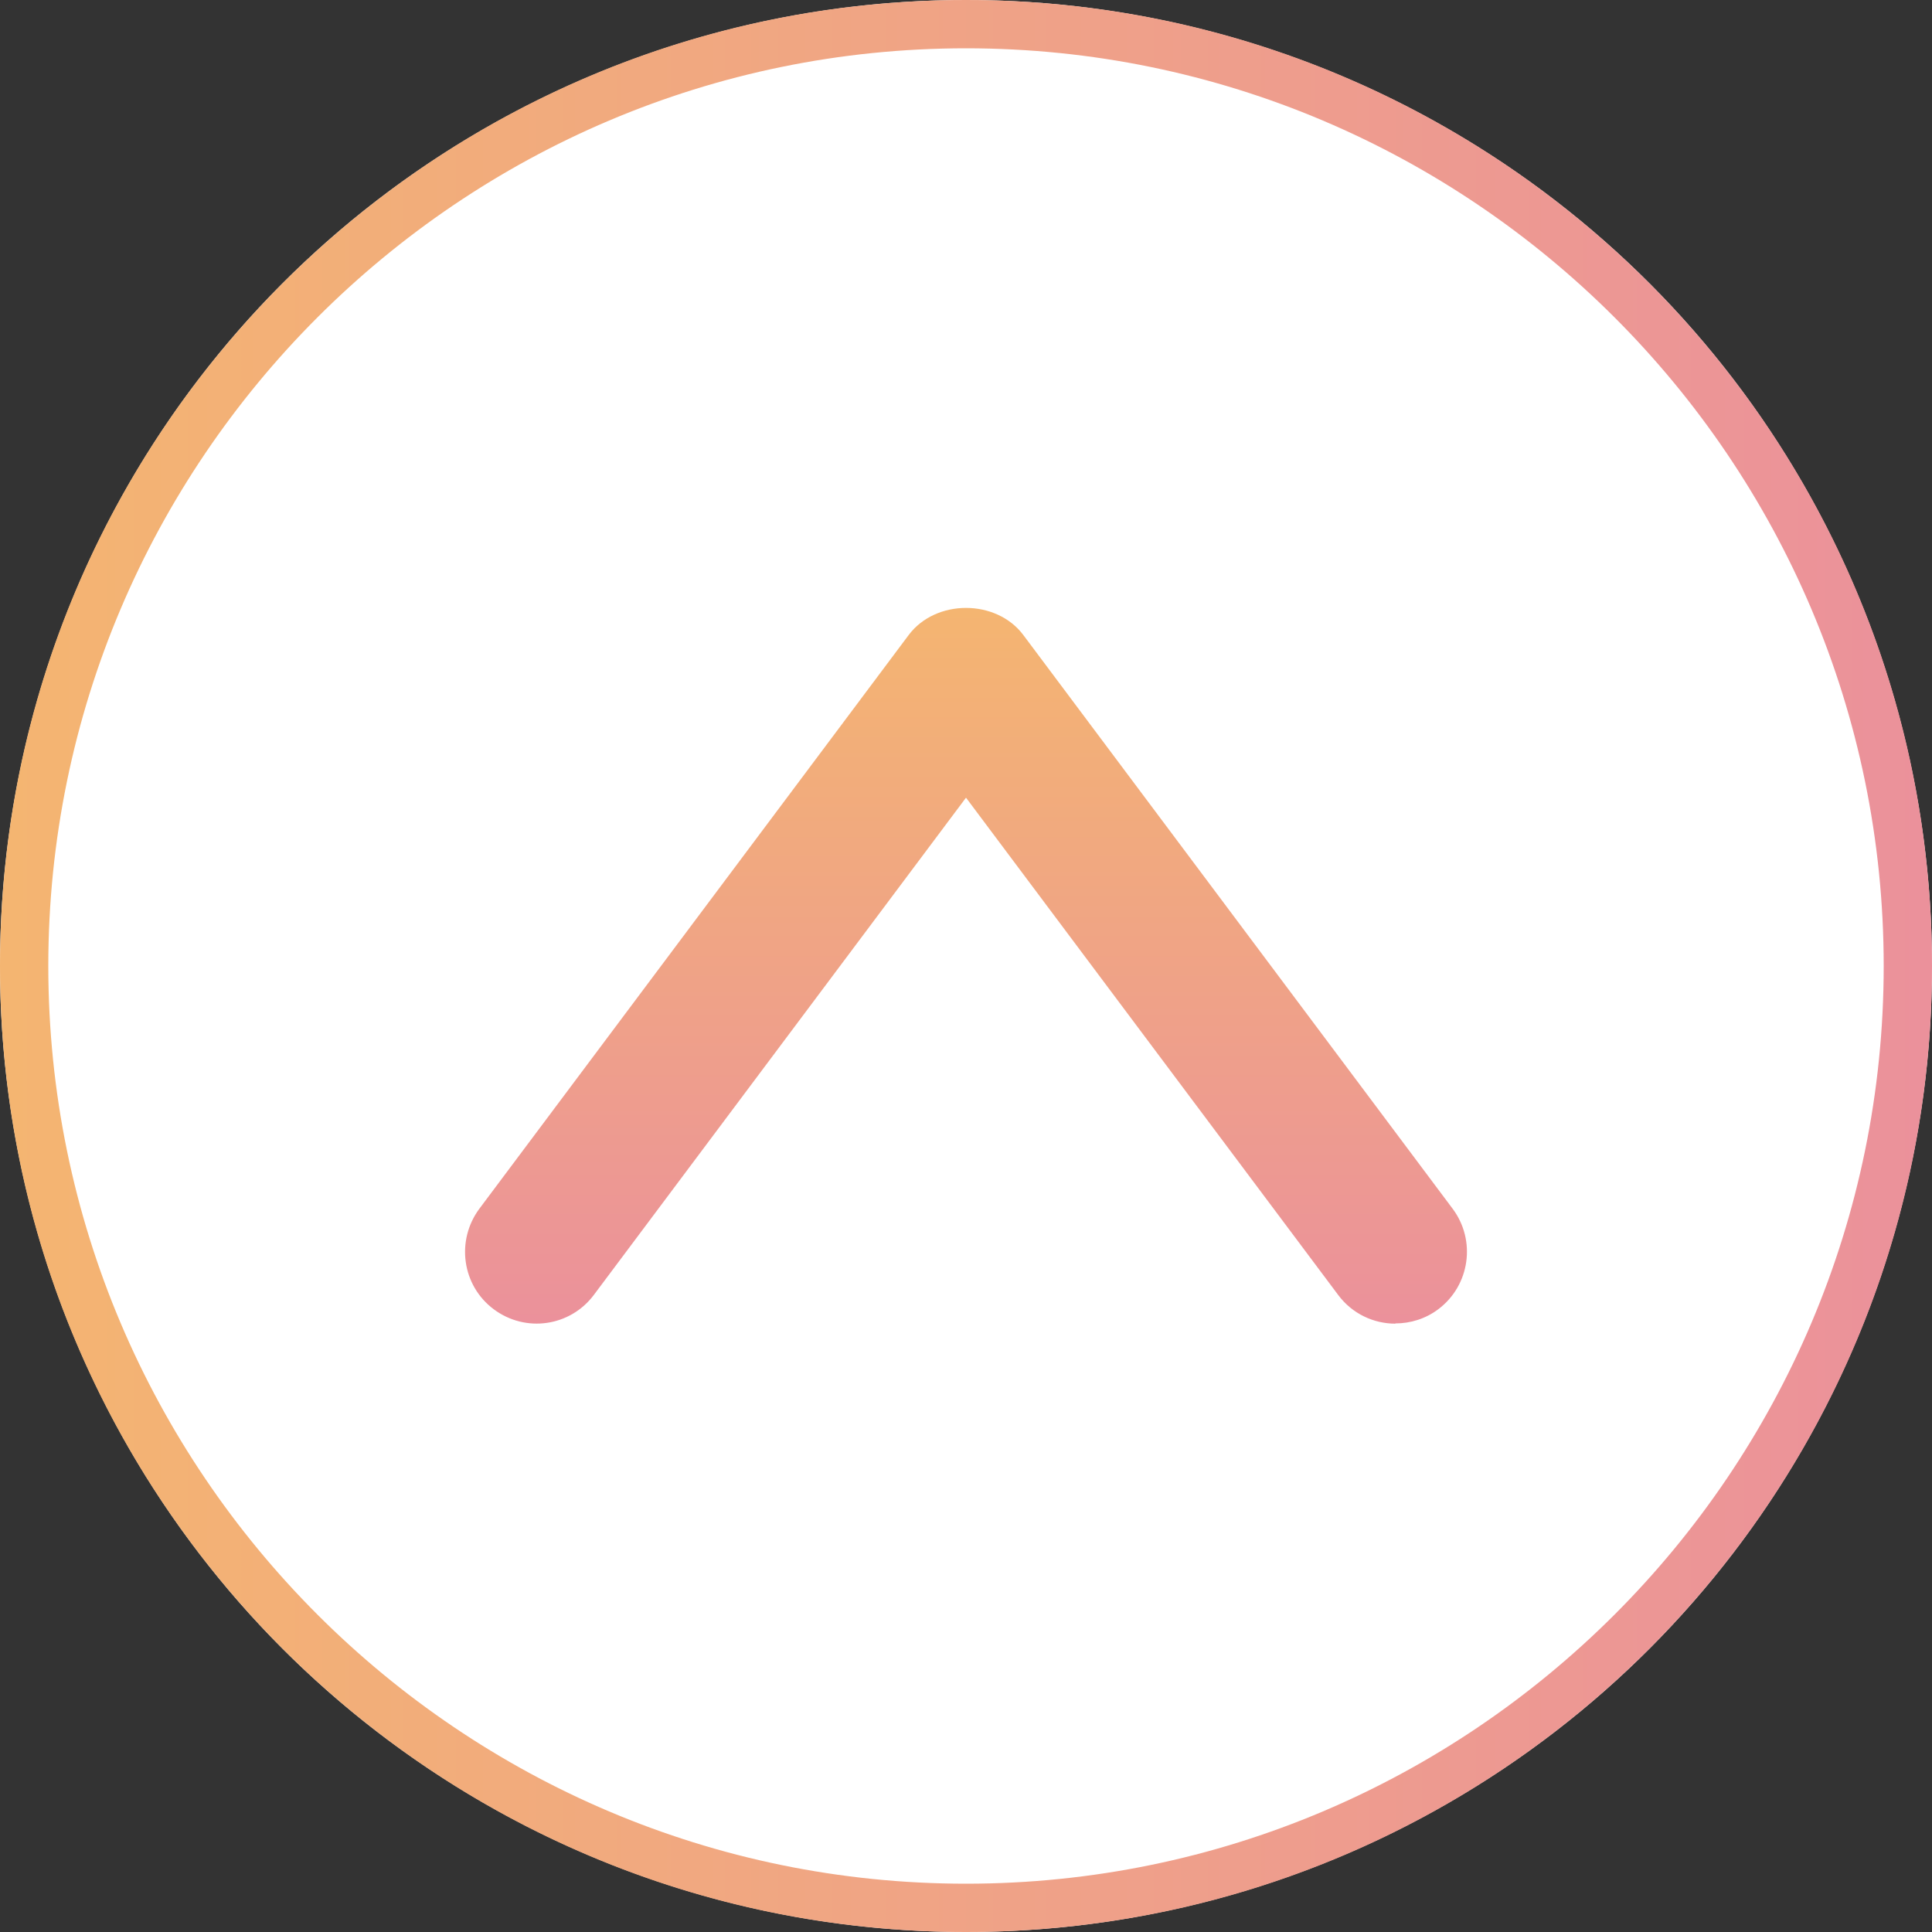
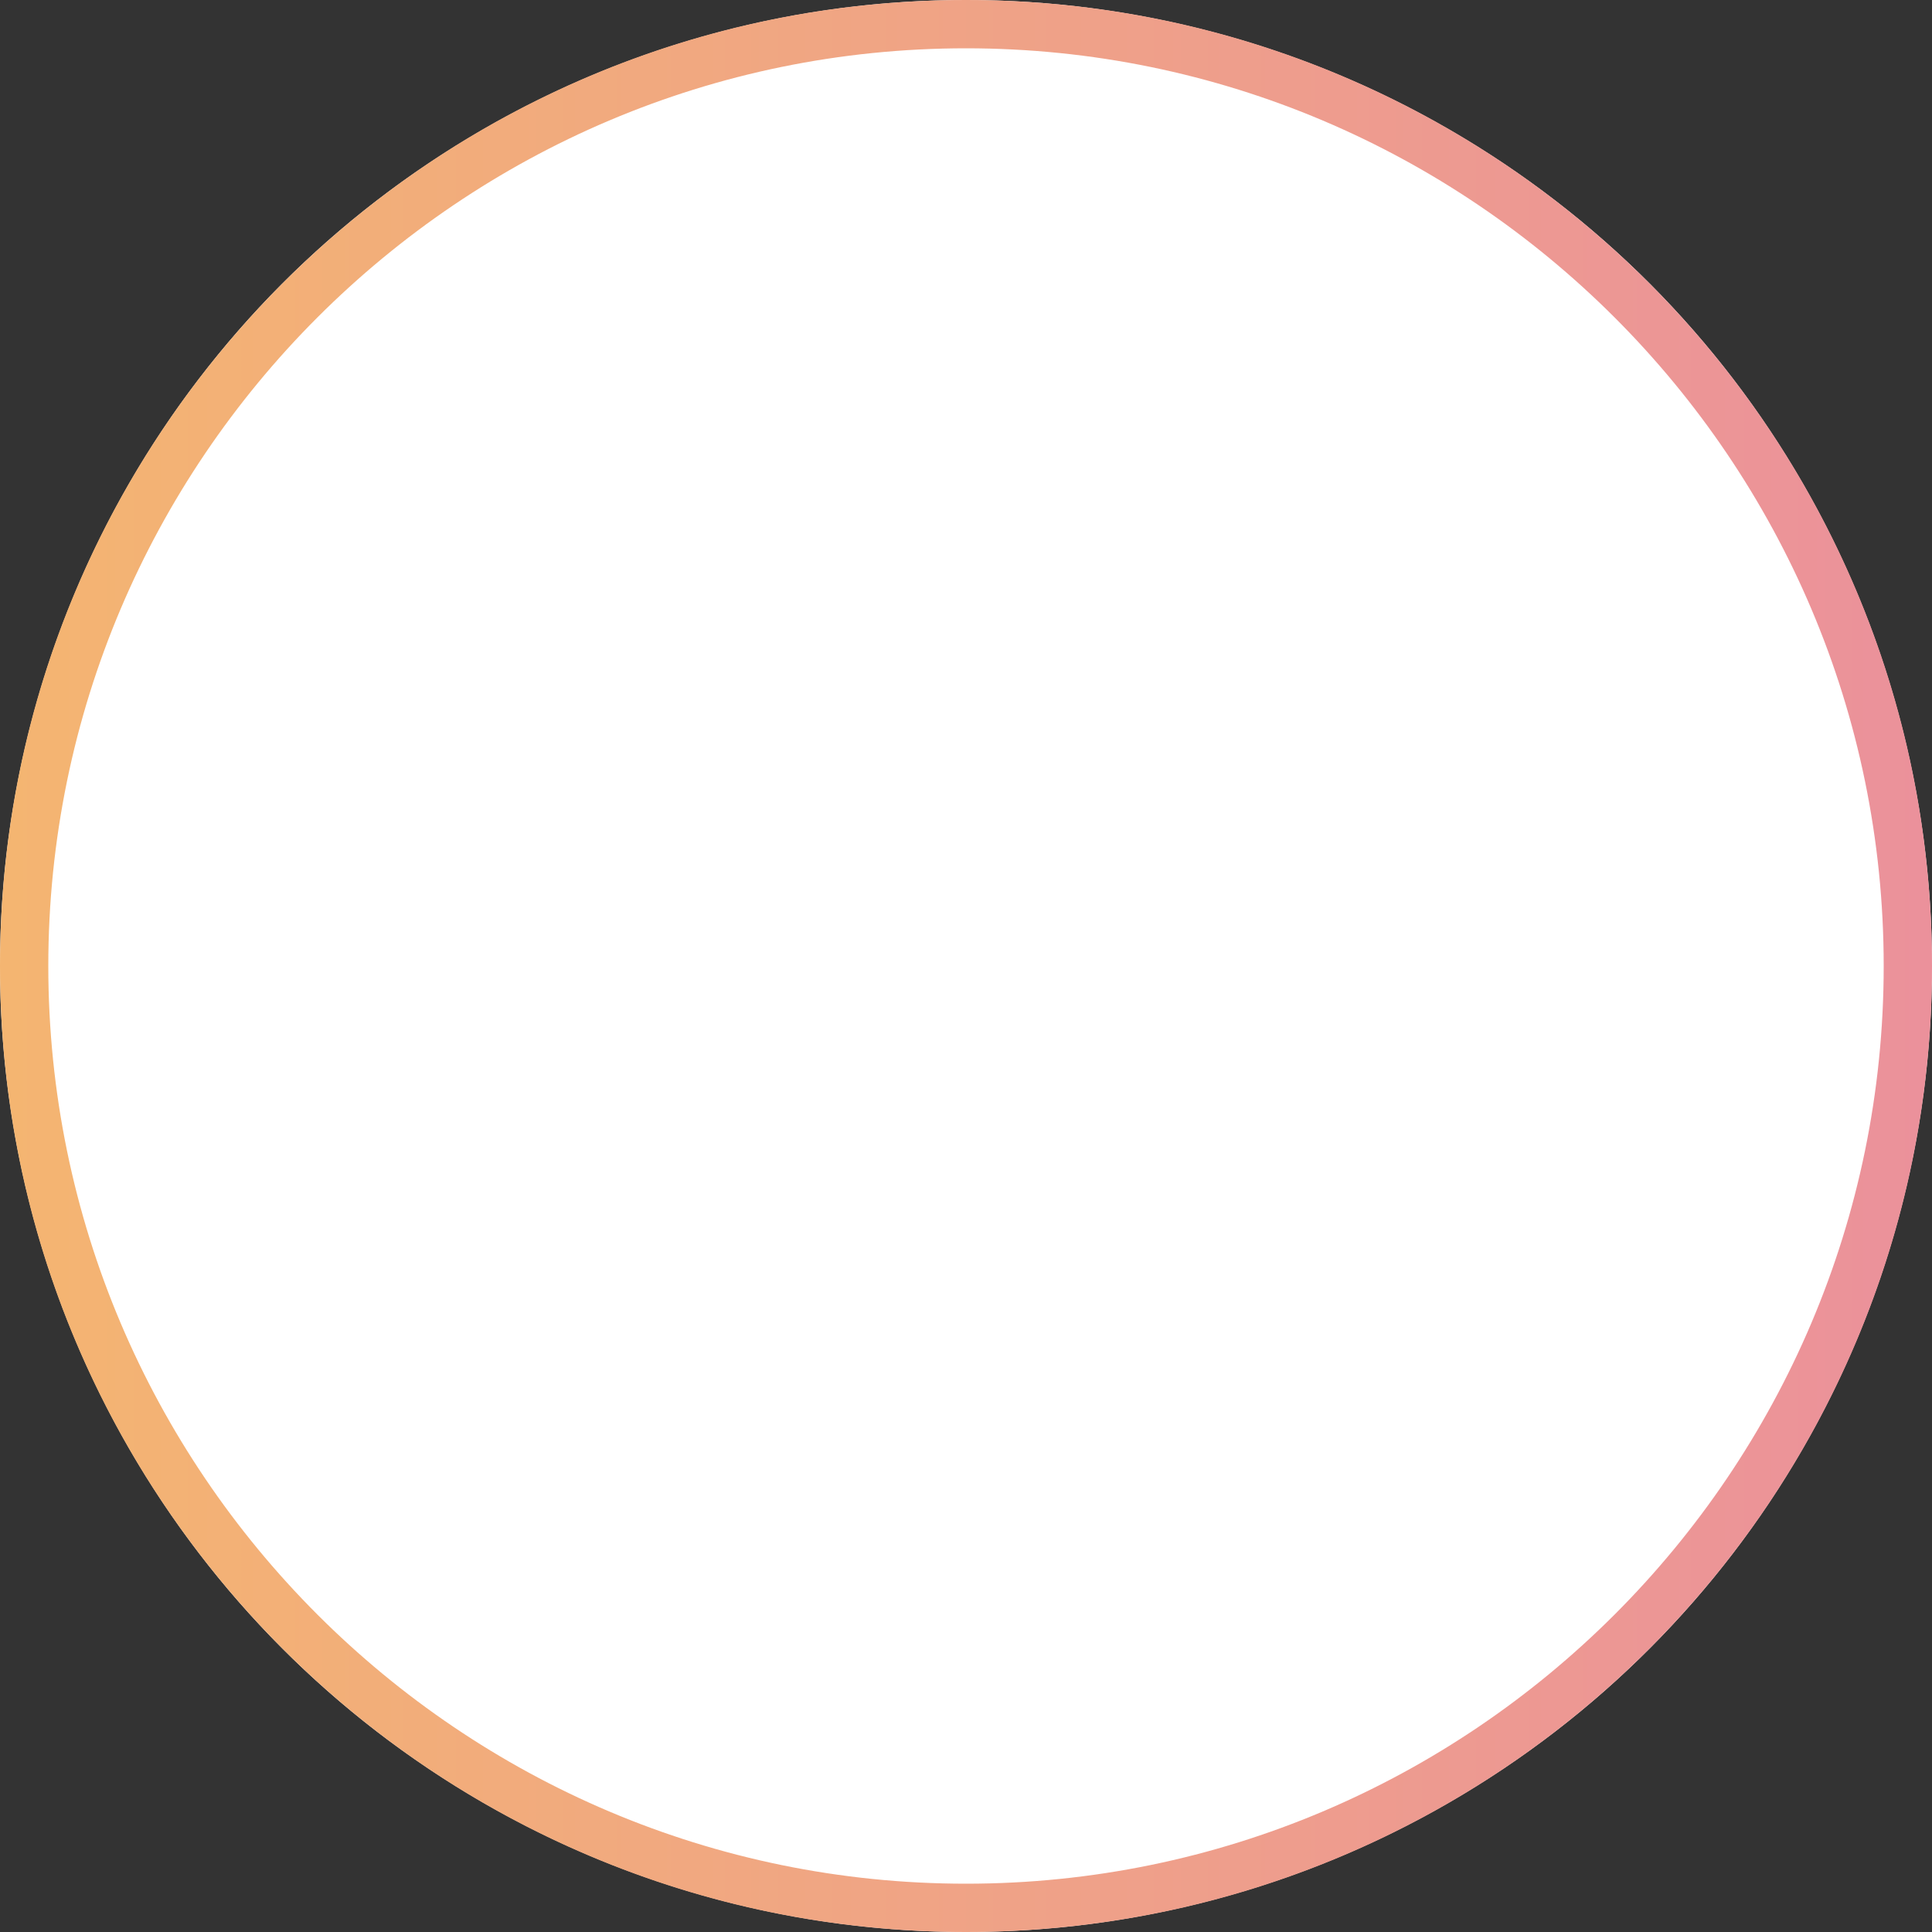
<svg xmlns="http://www.w3.org/2000/svg" xmlns:xlink="http://www.w3.org/1999/xlink" id="uuid-ccd13233-b1d6-4055-b756-cc117012187a" width="80" height="80" viewBox="0 0 80 80">
  <rect x="0" y="0" width="80" height="80" fill="#333333" stroke="none" />
  <defs>
    <style>.uuid-1aa9b92b-e4f1-4f5f-bed2-c81a4861ee00{fill:url(#uuid-158d8b39-2665-4093-a403-b9d41fae614d);}.uuid-1aa9b92b-e4f1-4f5f-bed2-c81a4861ee00,.uuid-275b653a-4592-4634-8e7b-26ebe2066f52,.uuid-a447d069-a208-4501-883b-988f1dc5bfe5{stroke-width:0px;}.uuid-275b653a-4592-4634-8e7b-26ebe2066f52{fill:url(#uuid-bc692555-00bf-47fb-a376-930150f30a0d);}.uuid-a447d069-a208-4501-883b-988f1dc5bfe5{fill:#fff;}</style>
    <linearGradient id="uuid-158d8b39-2665-4093-a403-b9d41fae614d" x1="0" y1="40" x2="80" y2="40" gradientUnits="userSpaceOnUse">
      <stop offset="0" stop-color="#f4b571" />
      <stop offset="1" stop-color="#eb919b" />
    </linearGradient>
    <linearGradient id="uuid-bc692555-00bf-47fb-a376-930150f30a0d" x1="-13371.81" y1="2453" x2="-13342.18" y2="2453" gradientTransform="translate(2493 13397) rotate(90)" xlink:href="#uuid-158d8b39-2665-4093-a403-b9d41fae614d" />
  </defs>
  <g id="uuid-0c425ef6-1c1f-44ad-a1bd-52d7852e28f6">
    <circle class="uuid-a447d069-a208-4501-883b-988f1dc5bfe5" cx="40" cy="40" r="40" />
    <path class="uuid-1aa9b92b-e4f1-4f5f-bed2-c81a4861ee00" d="M40,2c20.95,0,38,17.05,38,38s-17.05,38-38,38S2,60.95,2,40,19.05,2,40,2M40,0C17.91,0,0,17.91,0,40s17.91,40,40,40,40-17.91,40-40S62.09,0,40,0h0Z" />
-     <path class="uuid-275b653a-4592-4634-8e7b-26ebe2066f52" d="M57.78,54.81c-.9,0-1.79-.41-2.37-1.19l-15.41-20.59-15.41,20.59c-.98,1.31-2.83,1.58-4.15.59-1.31-.98-1.57-2.84-.59-4.16l17.78-23.76c1.12-1.49,3.62-1.49,4.74,0l17.78,23.76c.98,1.31.72,3.17-.59,4.16-.53.4-1.16.59-1.78.59Z" />
  </g>
</svg>